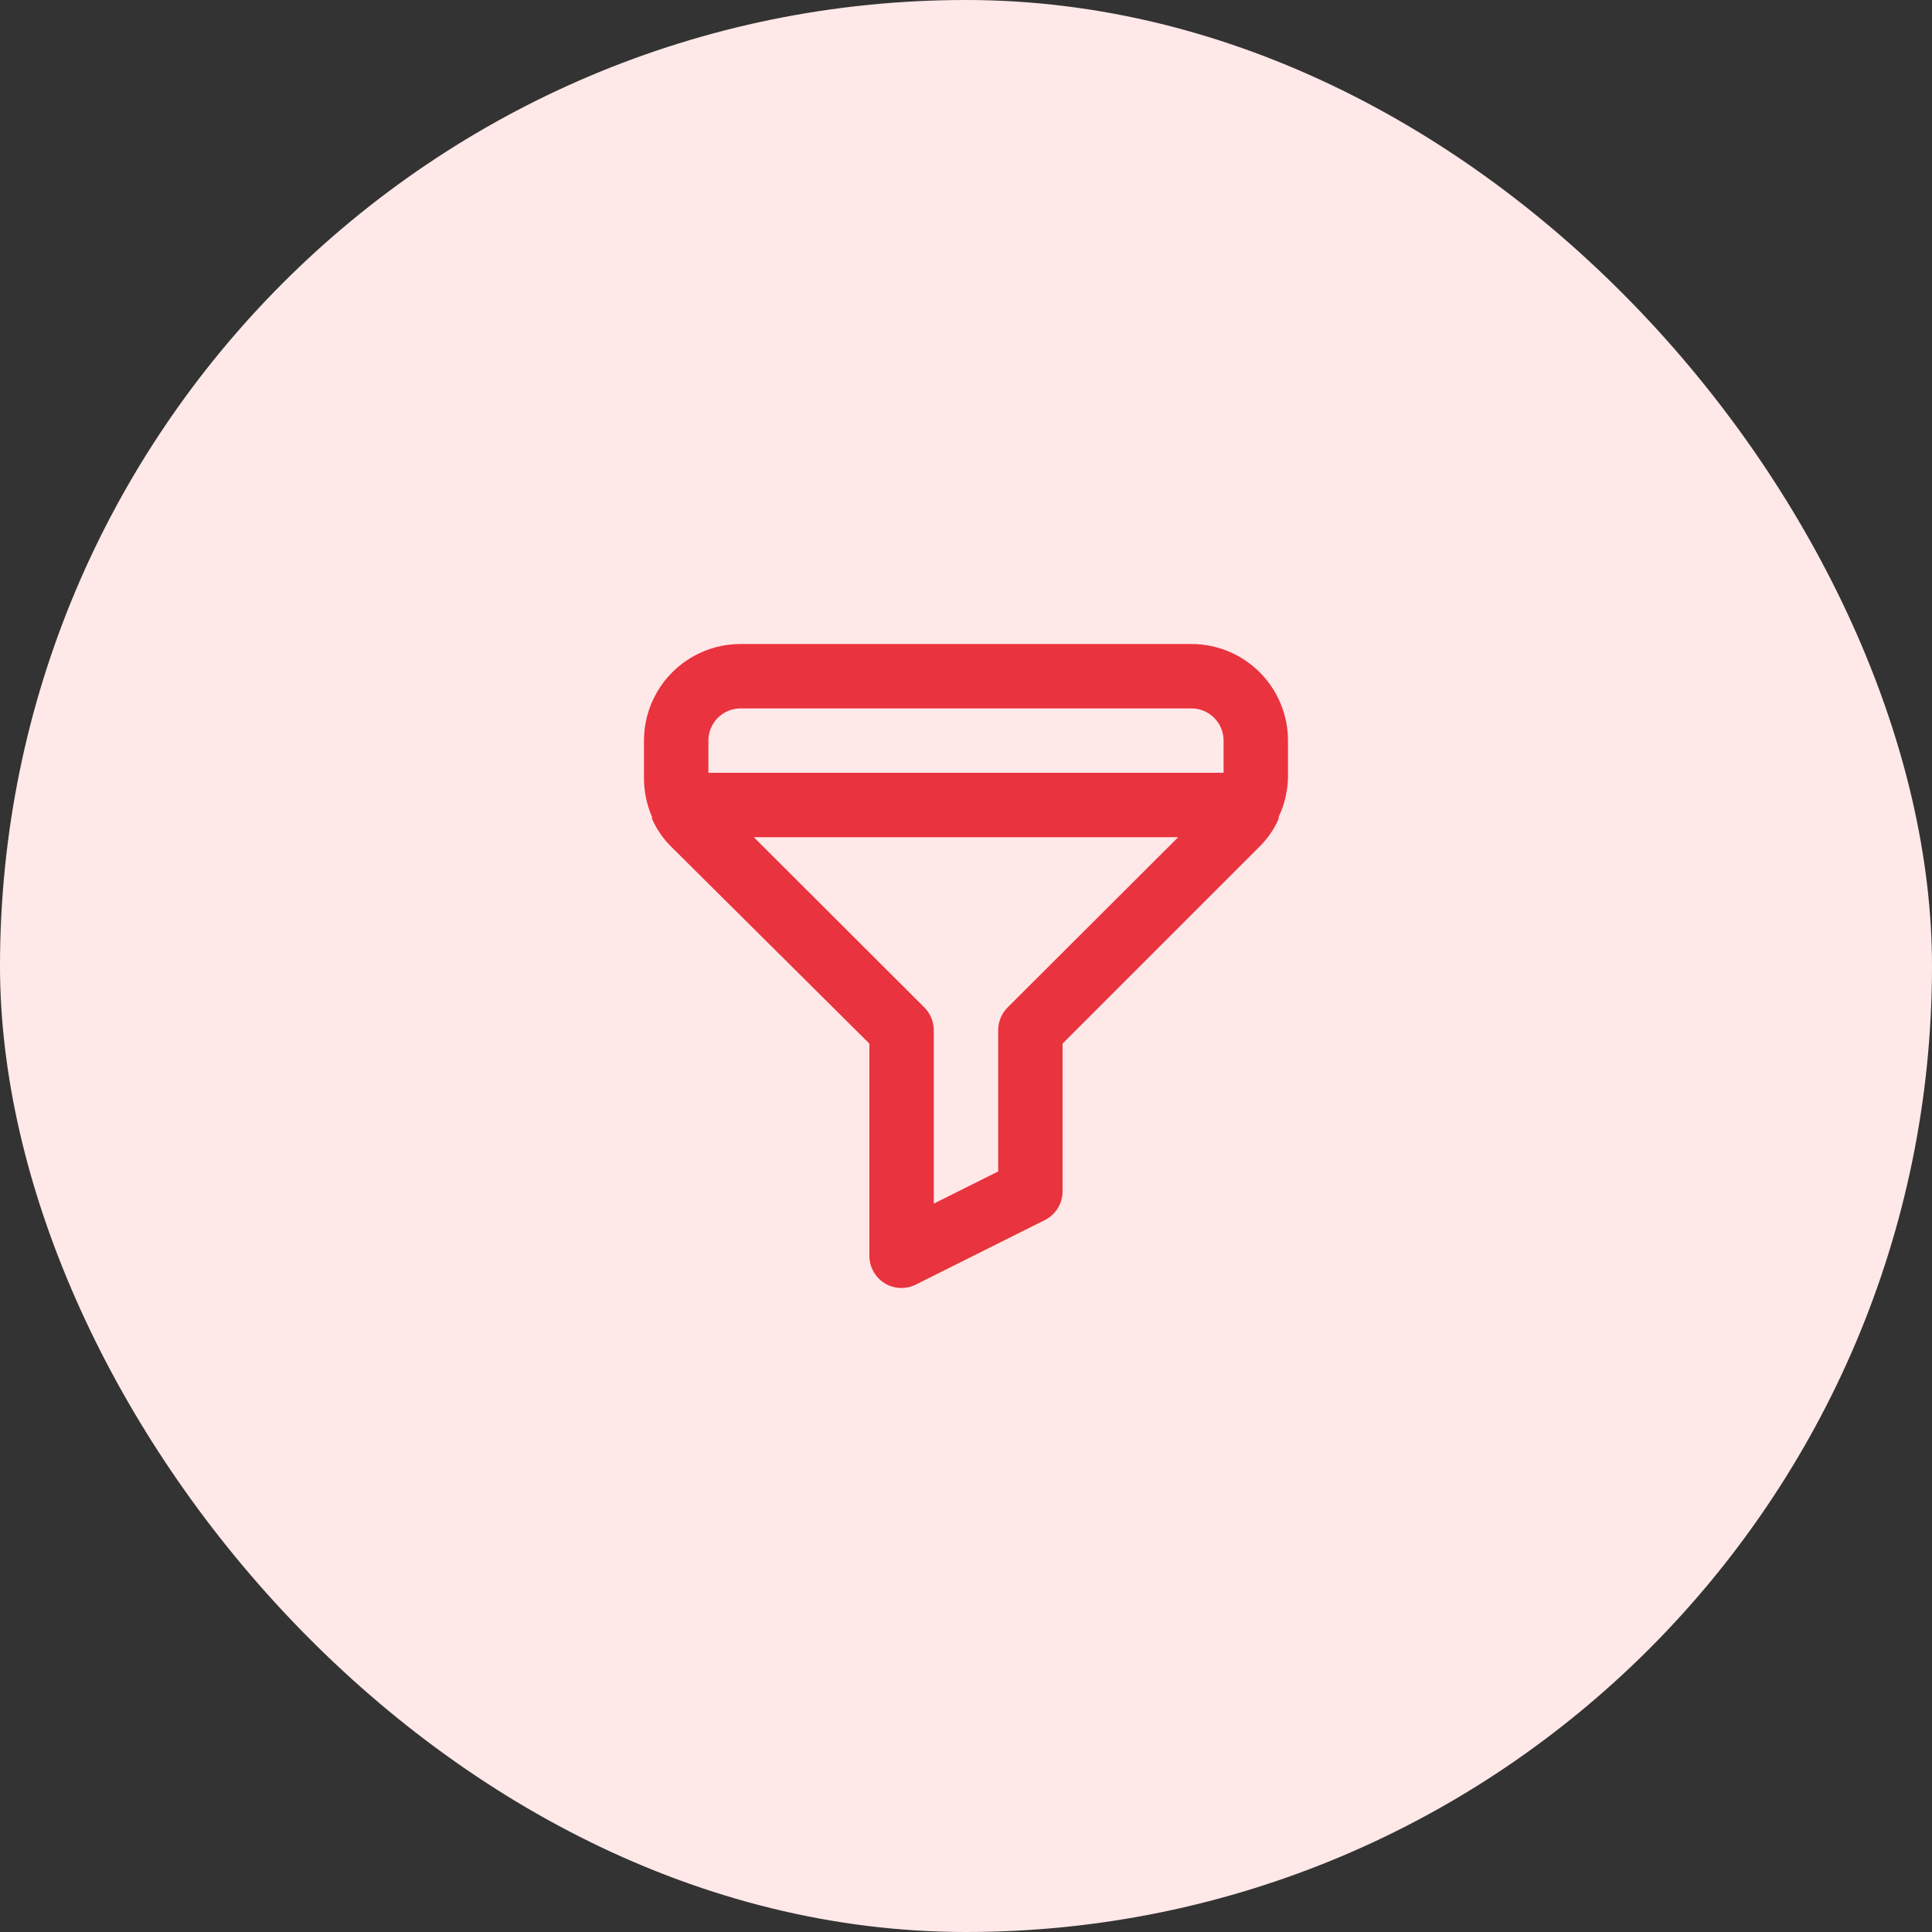
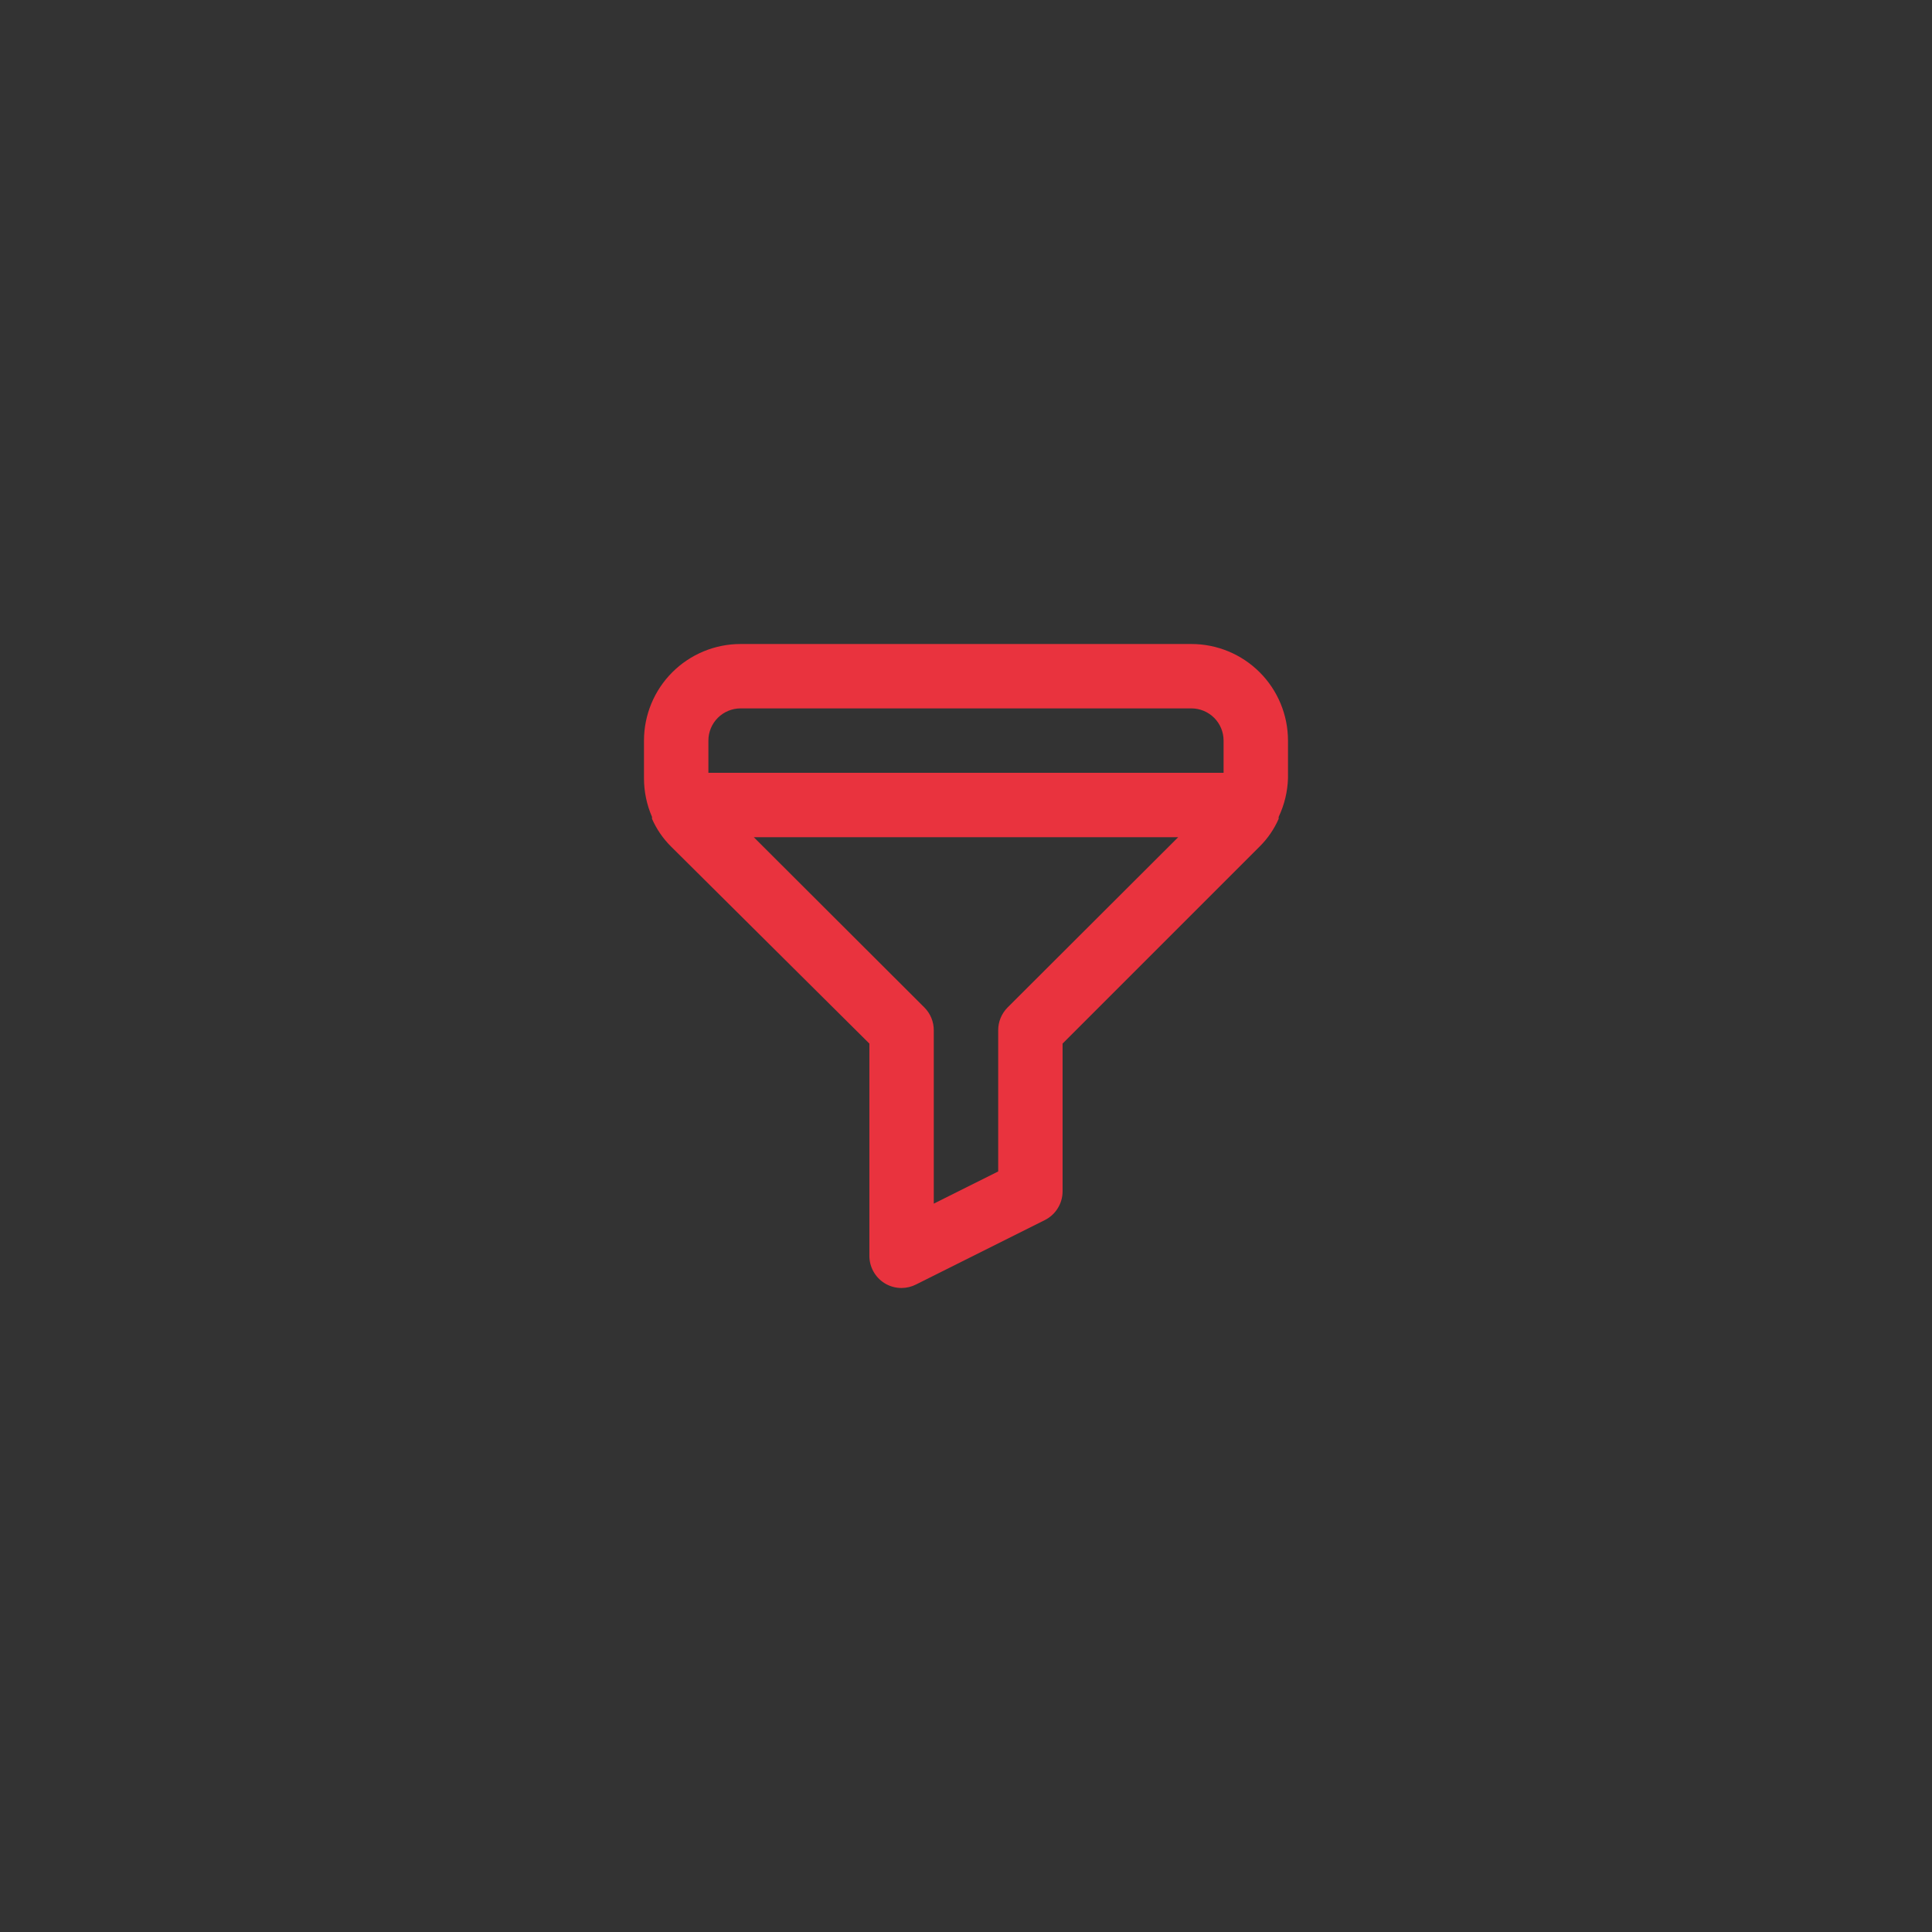
<svg xmlns="http://www.w3.org/2000/svg" width="80" height="80" viewBox="0 0 80 80" fill="none">
  <rect x="0" y="0" width="80" height="80" fill="#333333" stroke="none" />
-   <rect width="80" height="80" rx="40" fill="#FFE8E8" />
  <path d="M49.333 26.667H30.666C29.605 26.667 28.588 27.088 27.838 27.838C27.087 28.588 26.666 29.606 26.666 30.667V32.227C26.666 32.777 26.779 33.322 26.999 33.827V33.907C27.188 34.335 27.454 34.724 27.786 35.053L35.999 43.213V52C35.999 52.227 36.056 52.45 36.166 52.648C36.276 52.846 36.434 53.013 36.626 53.133C36.838 53.265 37.083 53.334 37.333 53.333C37.541 53.332 37.747 53.282 37.933 53.187L43.266 50.52C43.486 50.409 43.671 50.24 43.8 50.03C43.93 49.821 43.999 49.58 43.999 49.333V43.213L52.159 35.053C52.491 34.724 52.758 34.335 52.946 33.907V33.827C53.184 33.326 53.316 32.781 53.333 32.227V30.667C53.333 29.606 52.911 28.588 52.161 27.838C51.411 27.088 50.394 26.667 49.333 26.667ZM41.719 41.72C41.596 41.845 41.498 41.992 41.432 42.155C41.365 42.317 41.332 42.491 41.333 42.667V48.507L38.666 49.84V42.667C38.667 42.491 38.633 42.317 38.567 42.155C38.501 41.992 38.403 41.845 38.279 41.72L31.213 34.667H48.786L41.719 41.72ZM50.666 32H29.333V30.667C29.333 30.313 29.473 29.974 29.723 29.724C29.973 29.474 30.312 29.333 30.666 29.333H49.333C49.686 29.333 50.025 29.474 50.276 29.724C50.526 29.974 50.666 30.313 50.666 30.667V32Z" fill="#E9333E" />
</svg>